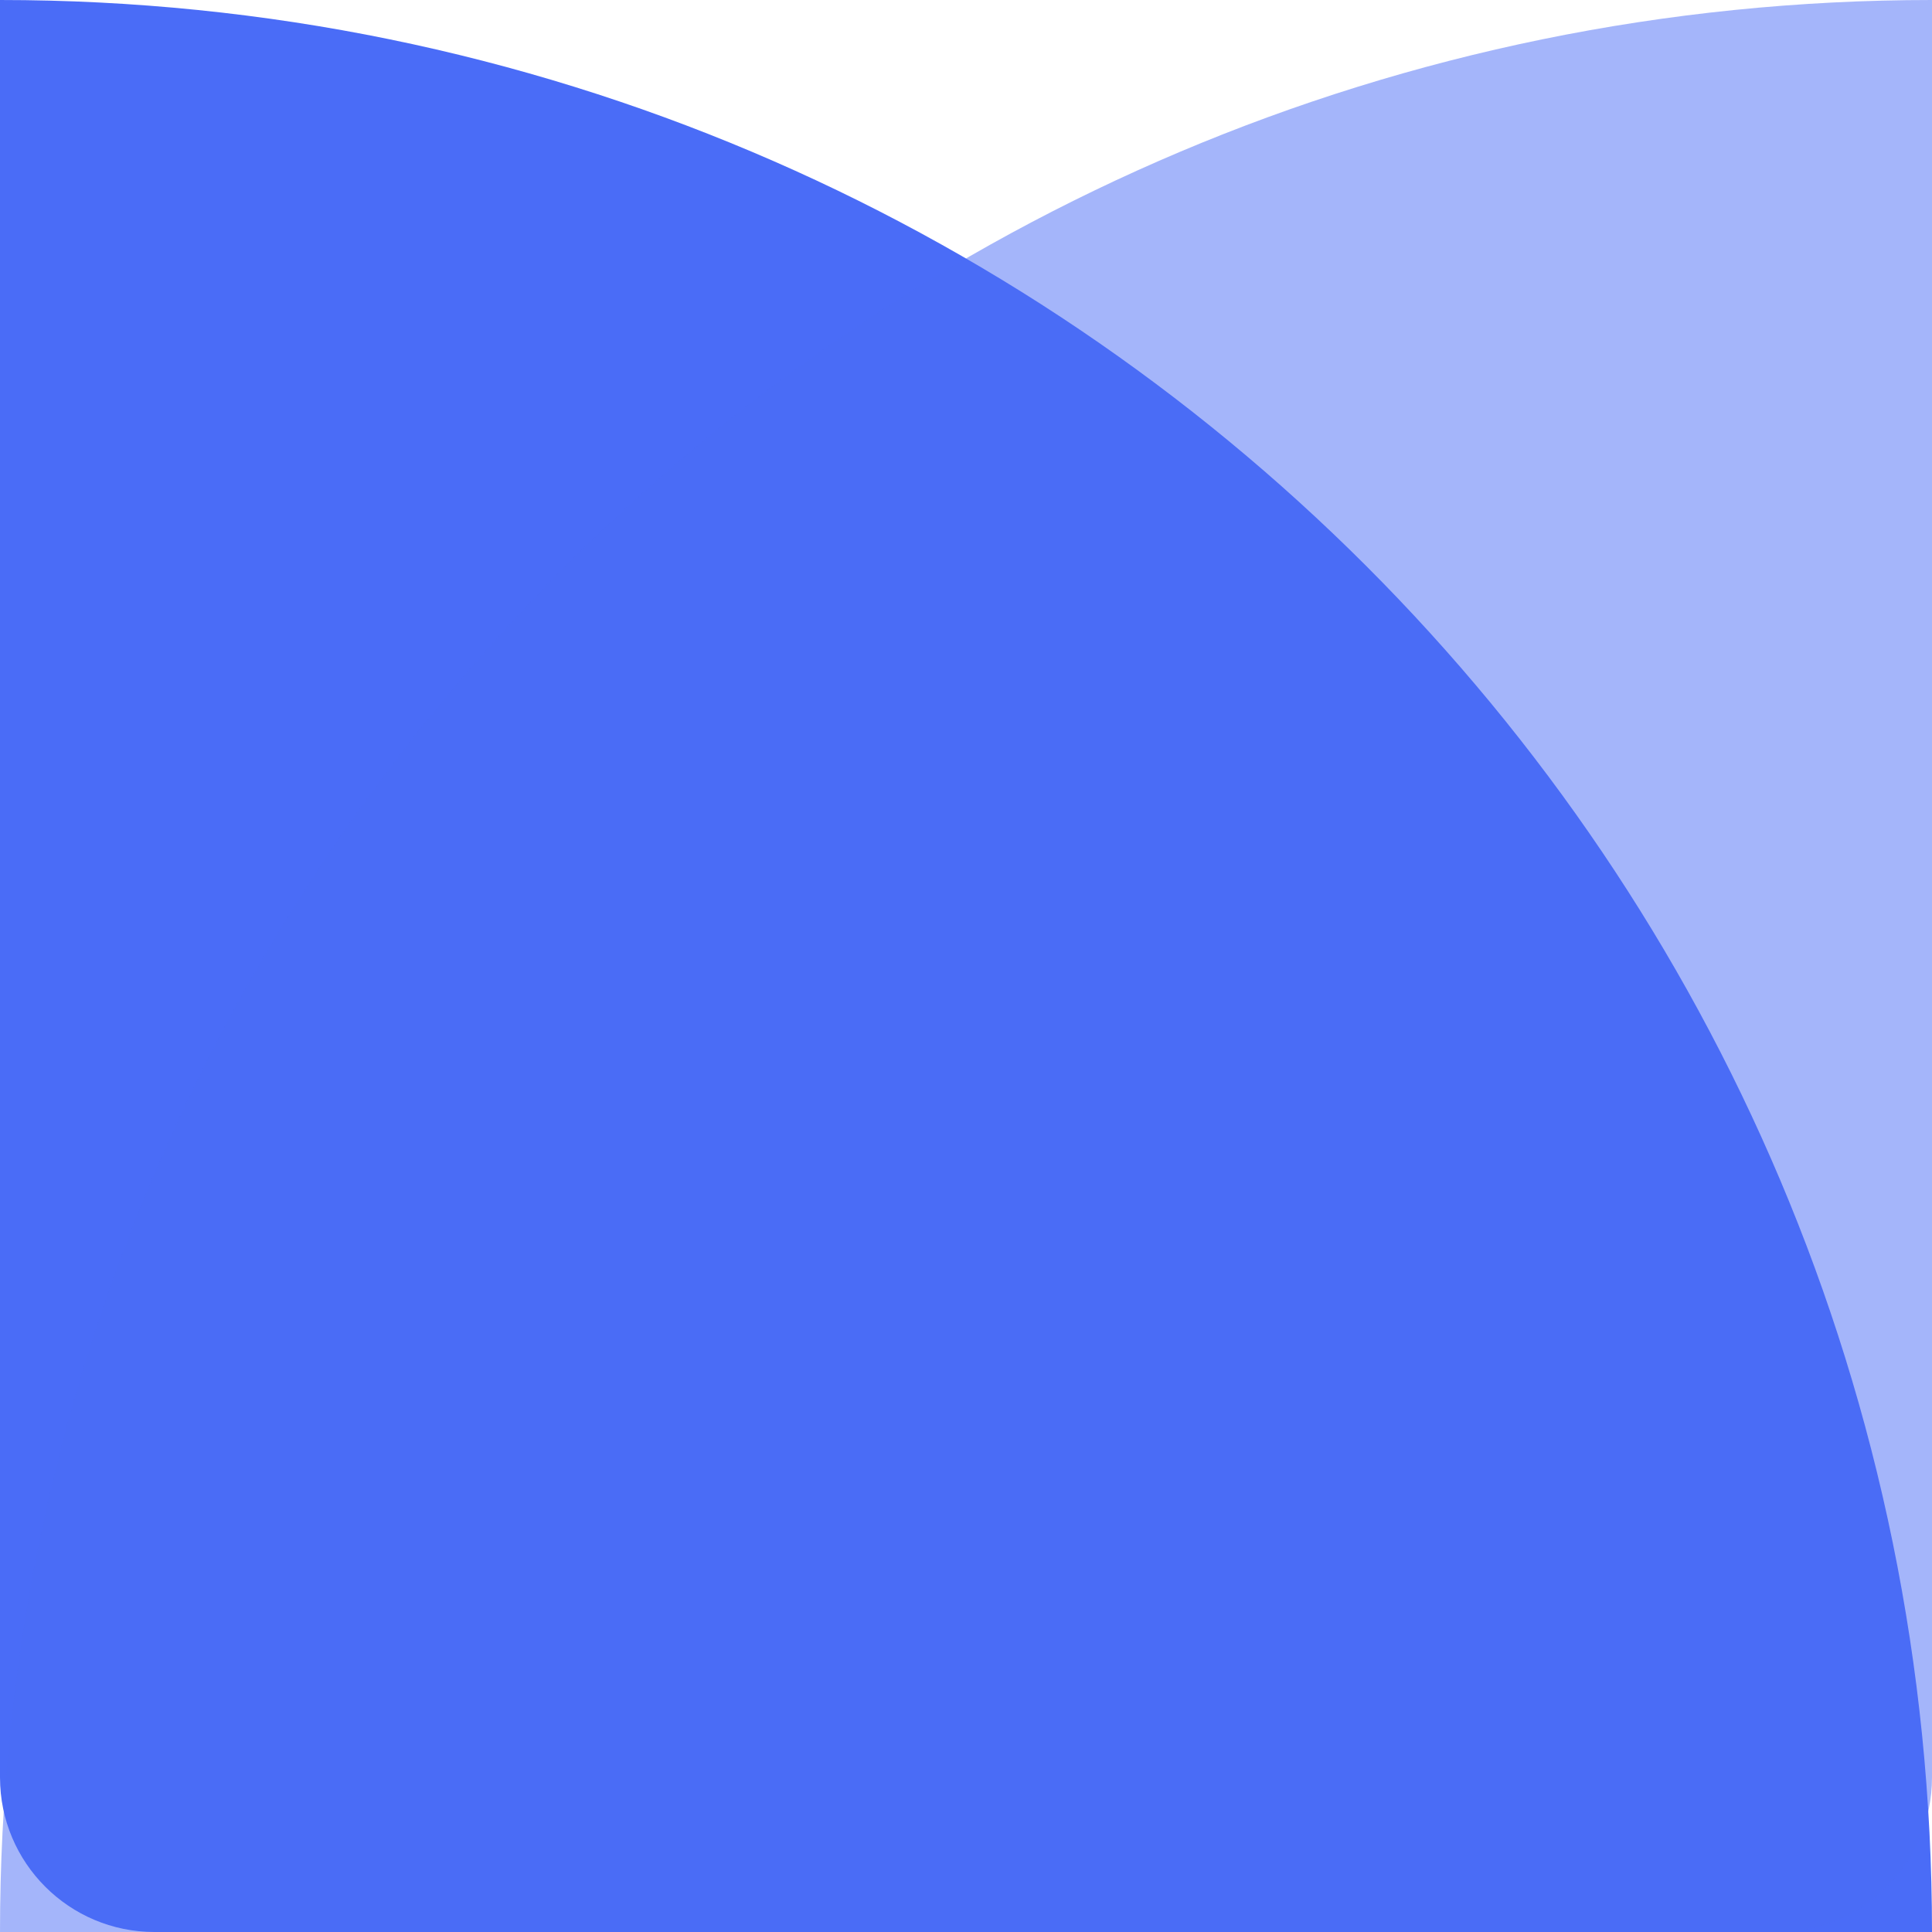
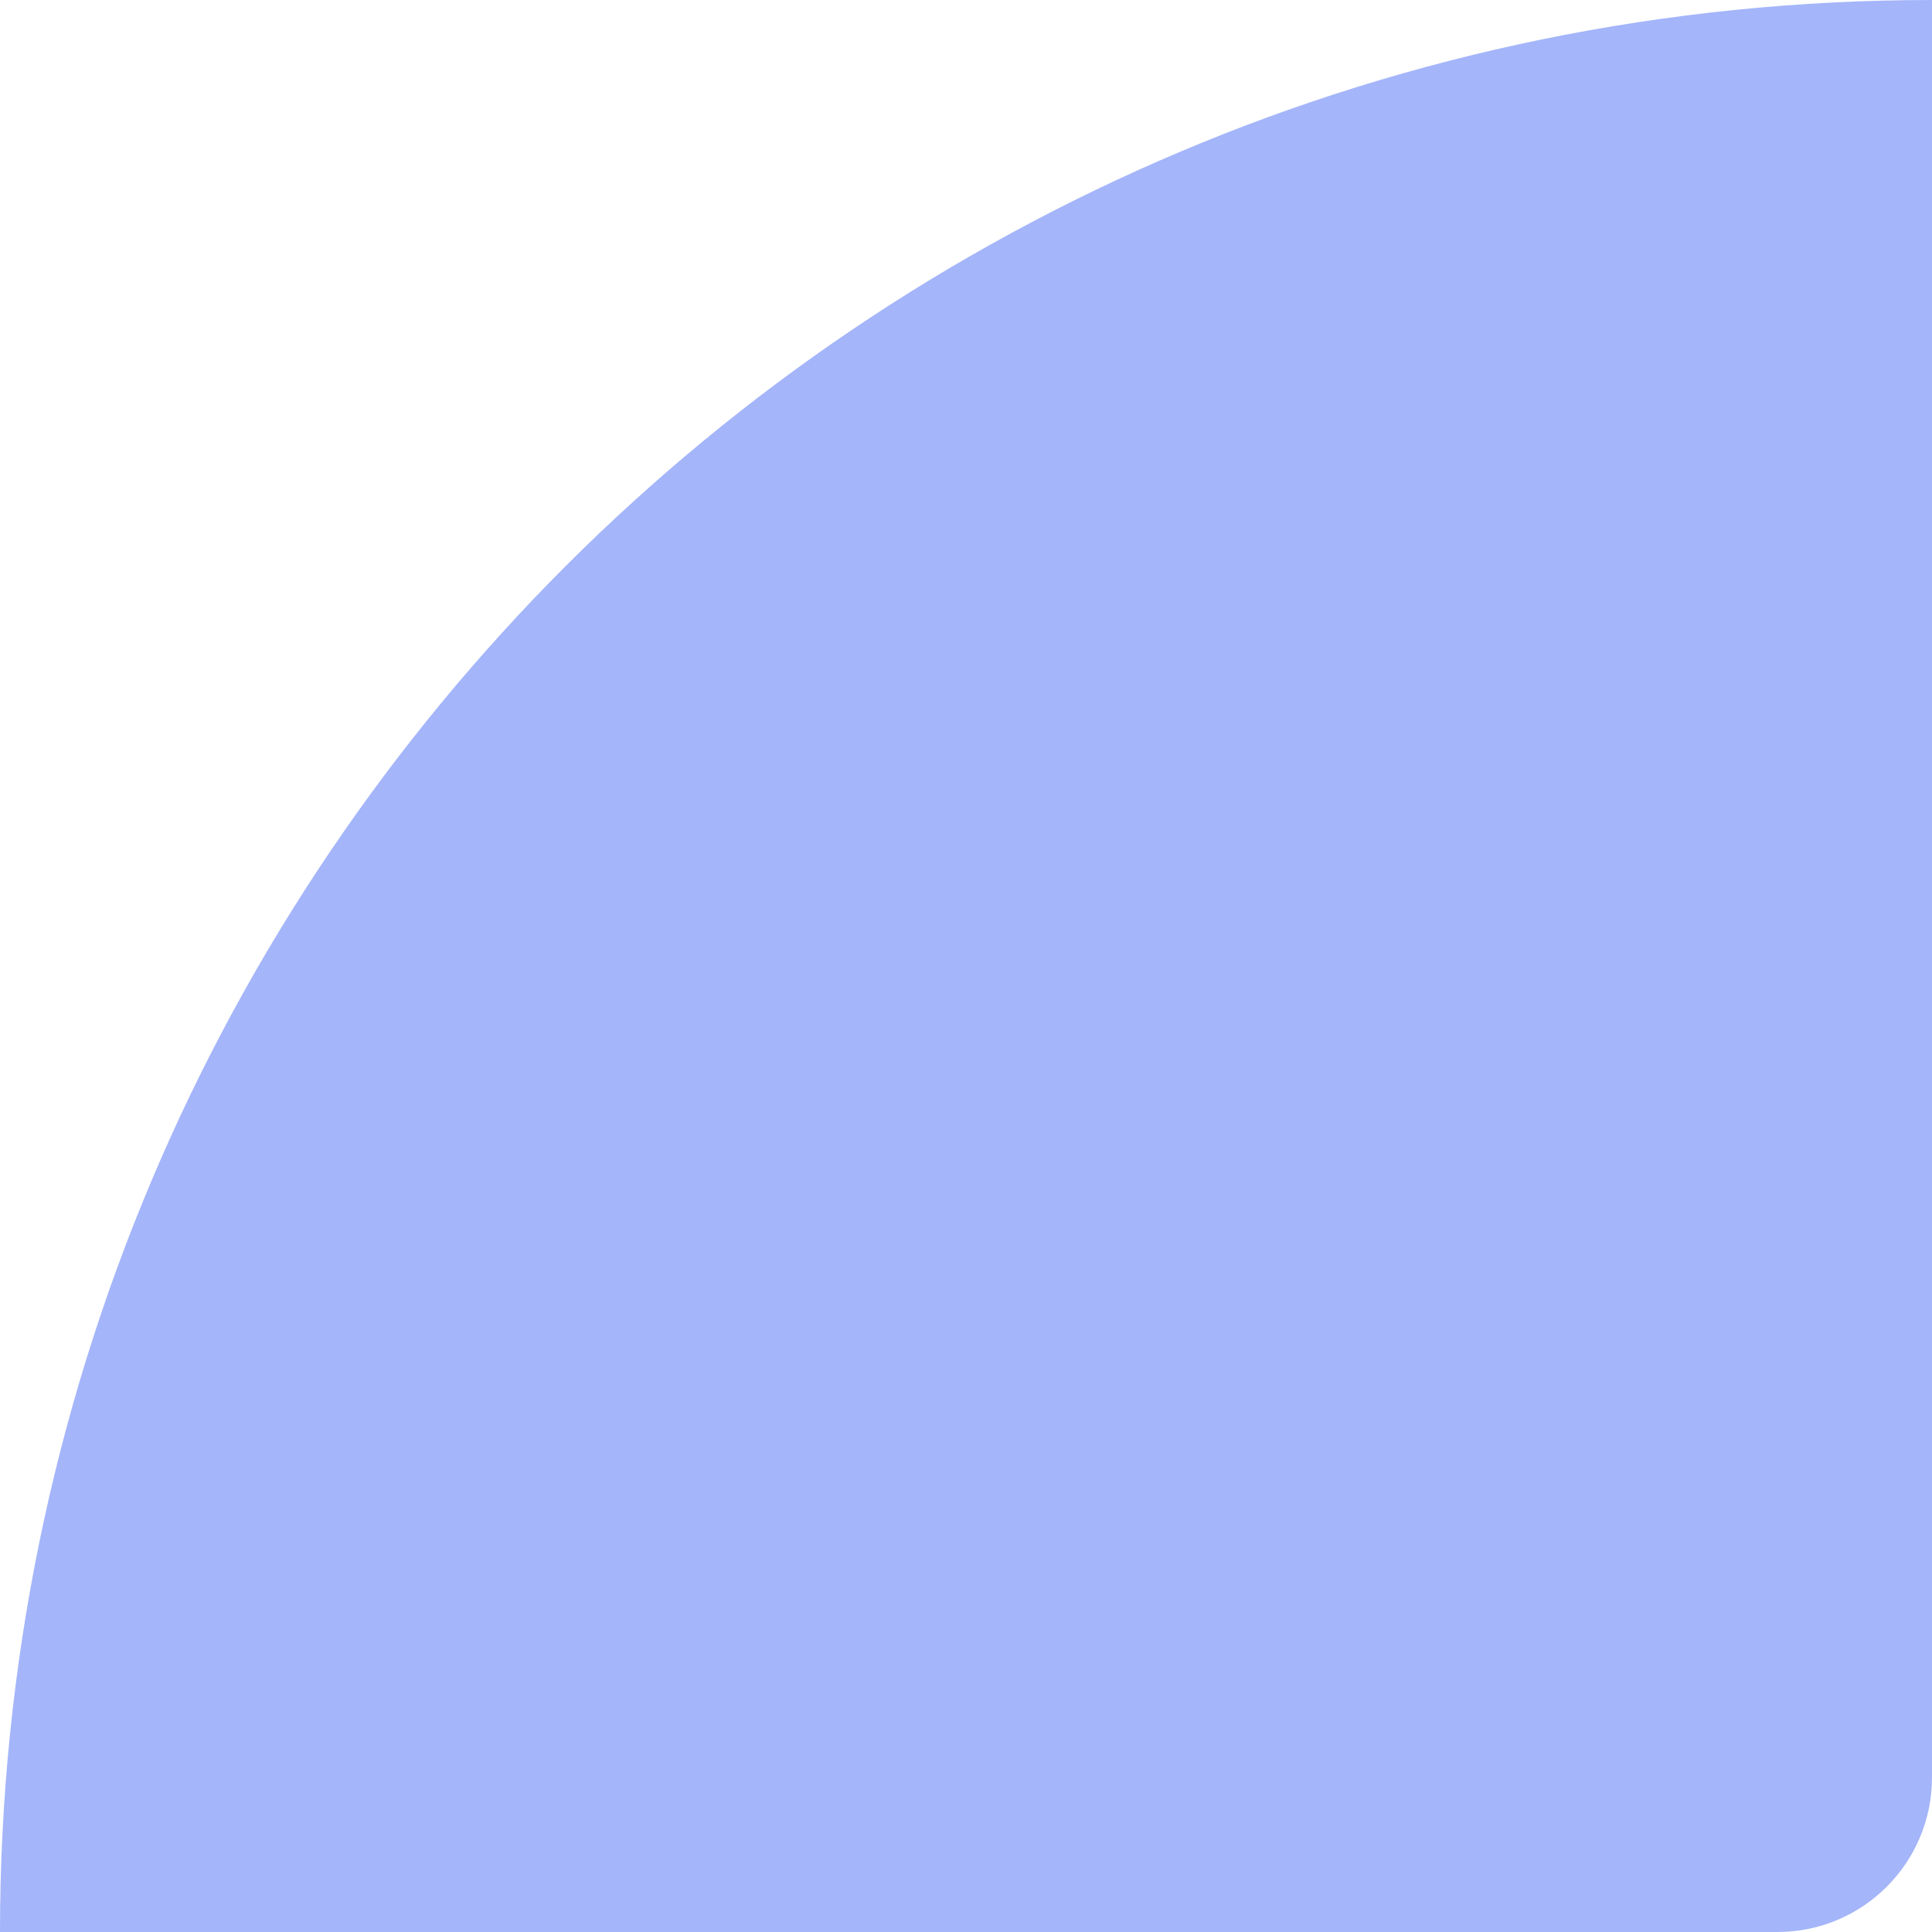
<svg xmlns="http://www.w3.org/2000/svg" fill="none" height="25" viewBox="0 0 25 25" width="25">
  <g fill="#4a6cf7">
-     <path d="m0 0c13.807 0 25 11.193 25 25h-23c-1.105 0-2-.895-2-2z" />
    <path d="m0 25c0-13.807 11.193-25 25-25v23c0 1.105-.895 2-2 2z" opacity=".5" />
  </g>
</svg>